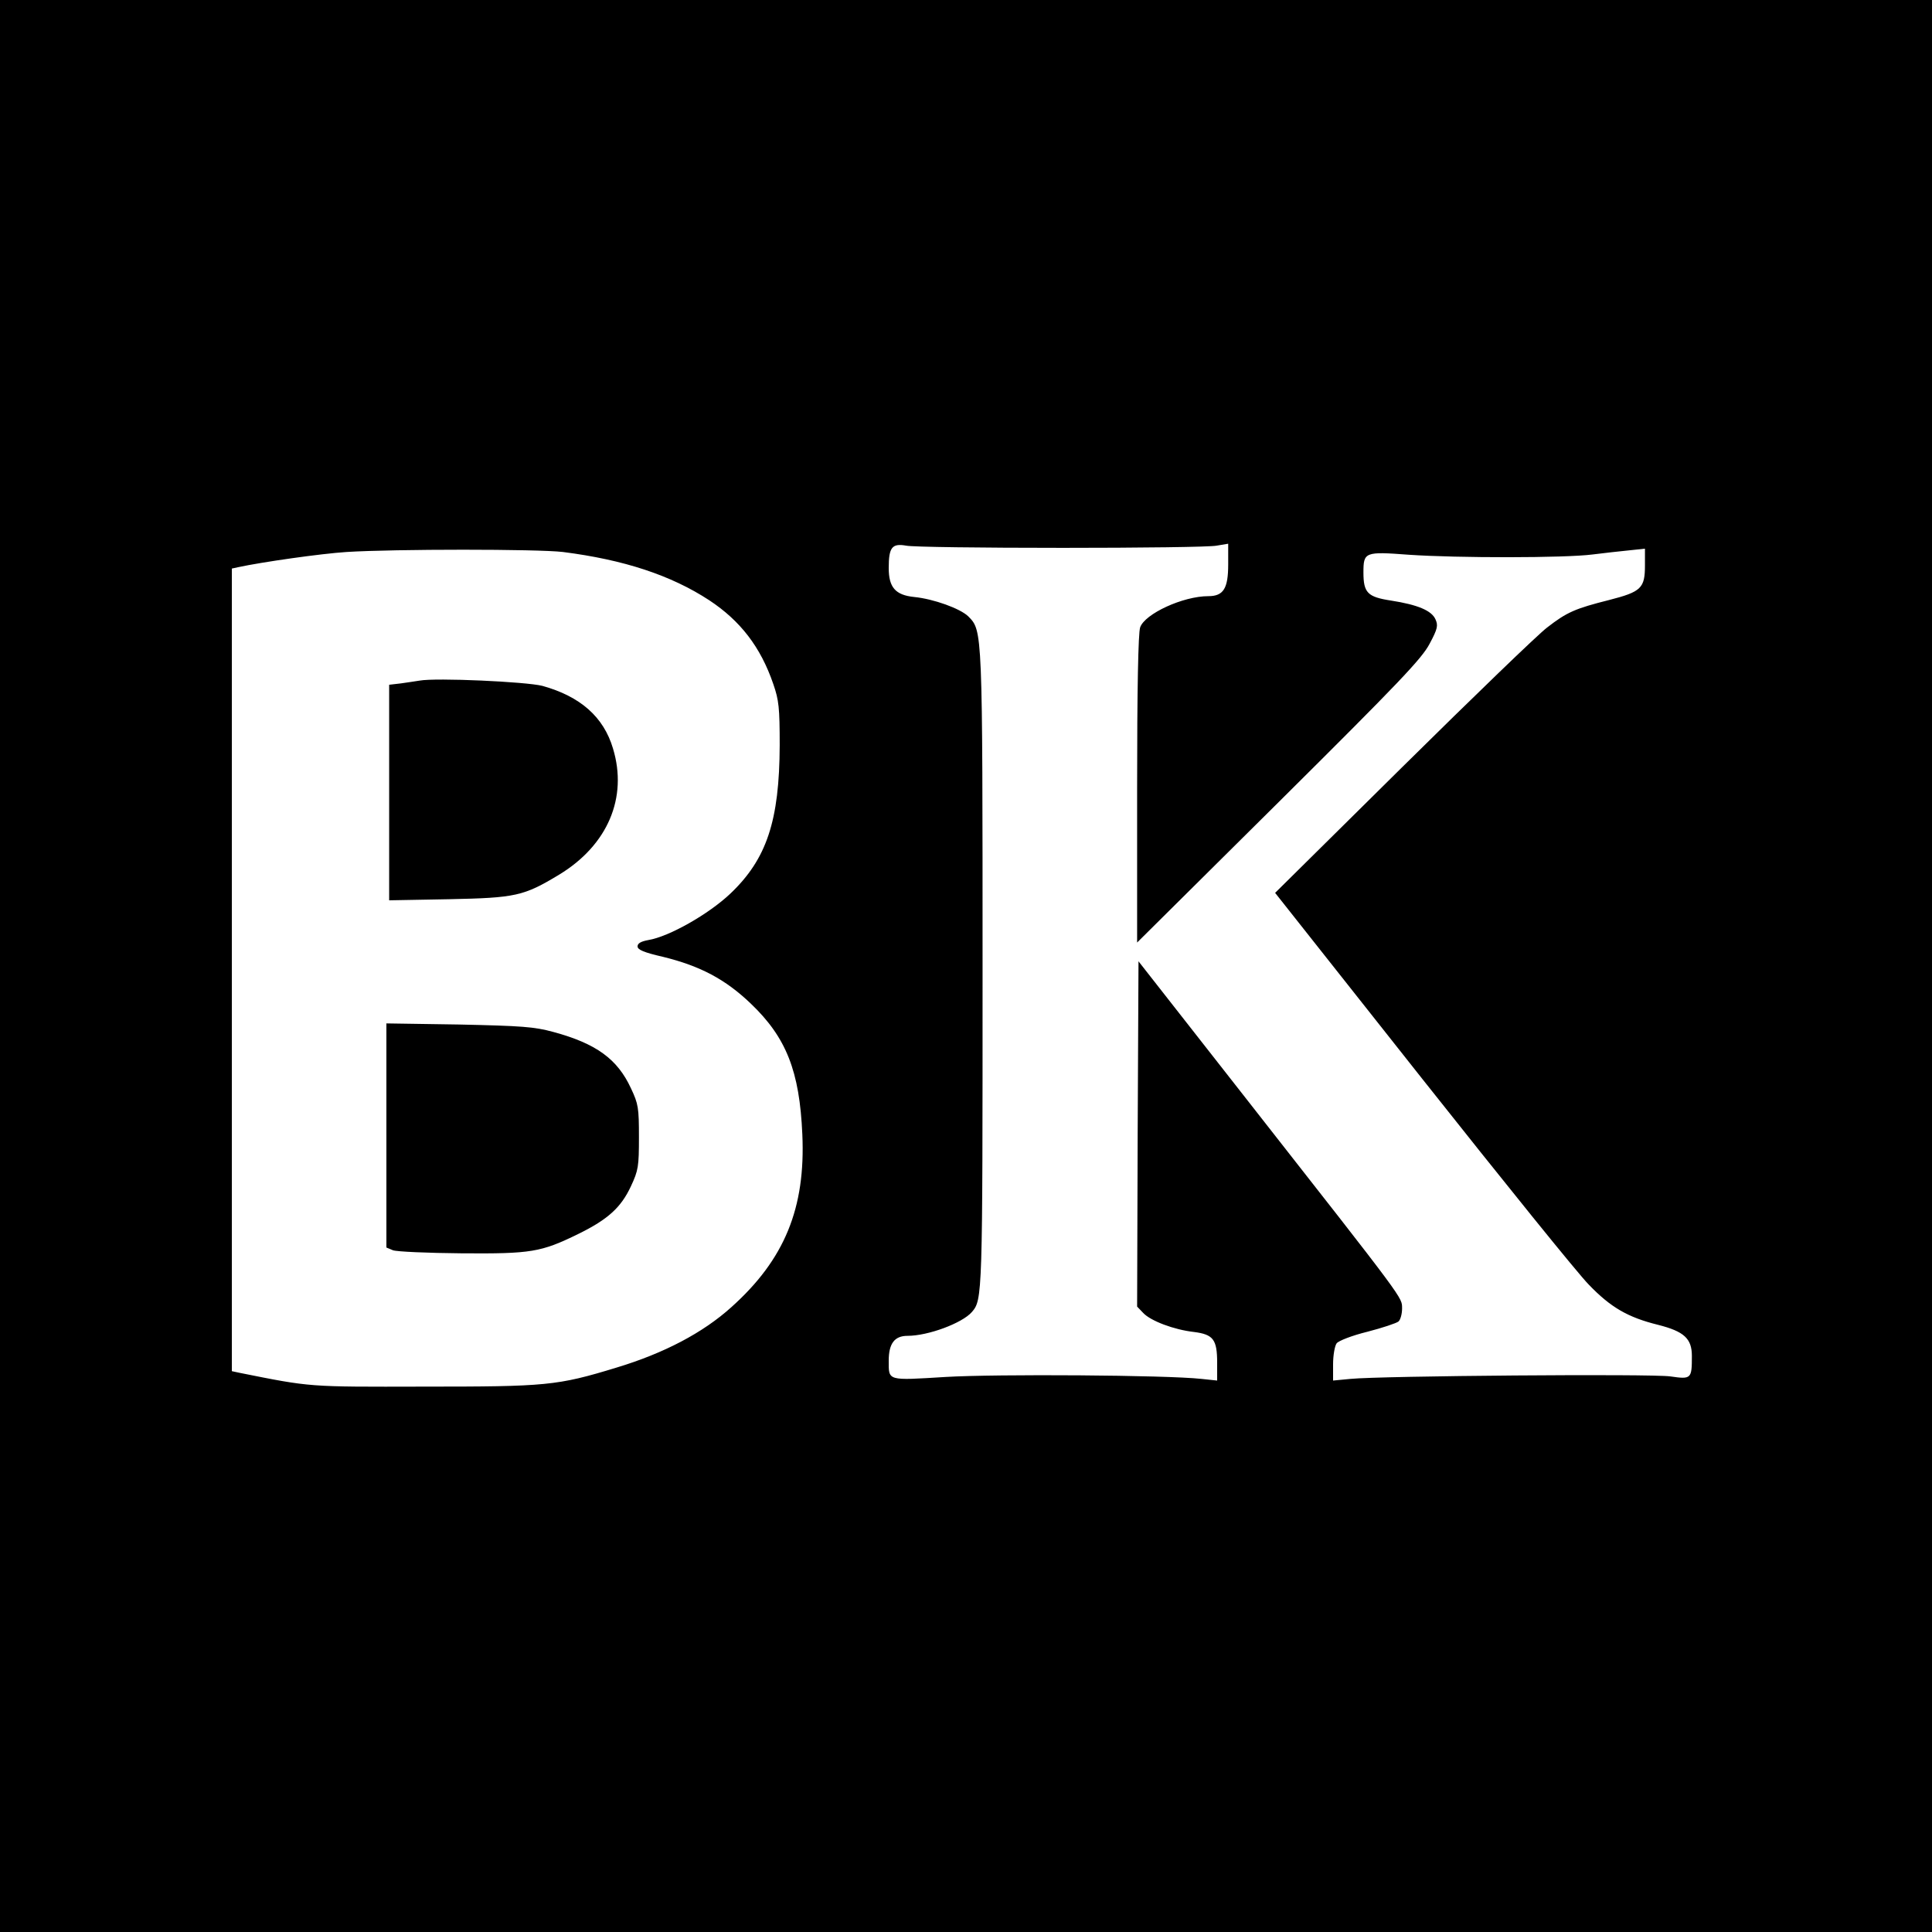
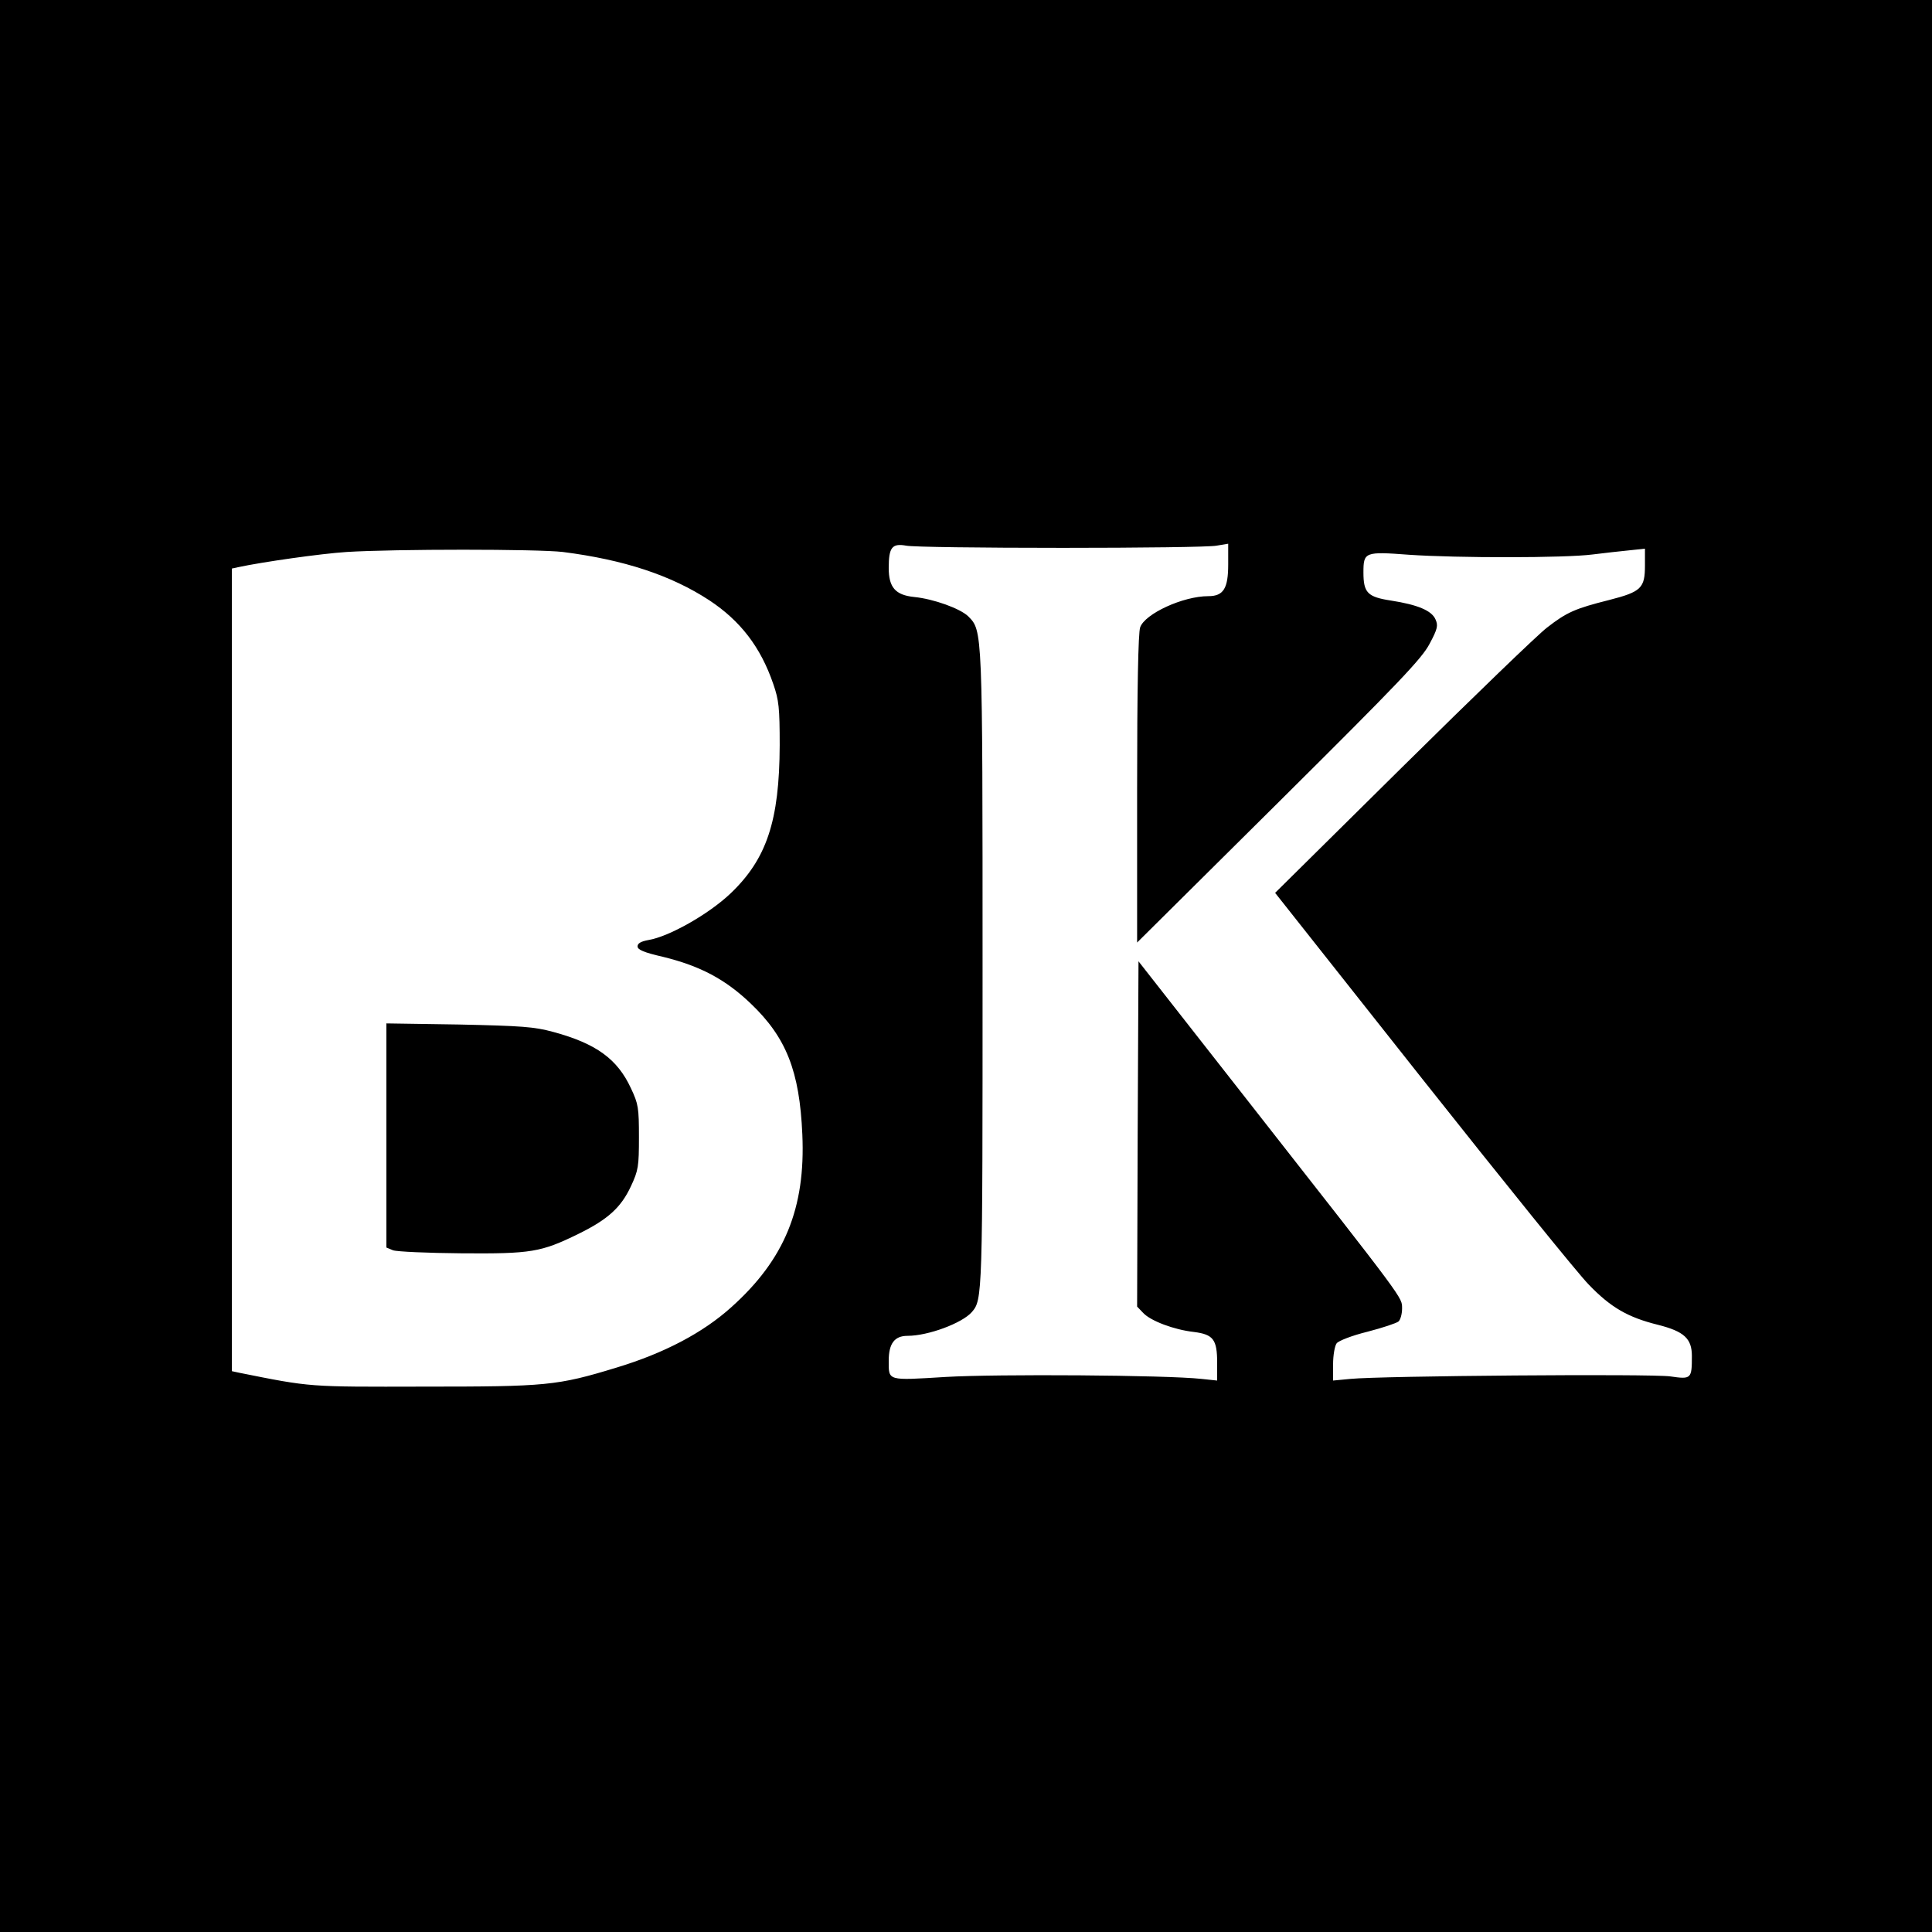
<svg xmlns="http://www.w3.org/2000/svg" version="1.0" width="700pt" height="700pt" viewBox="0 0 700 700" preserveAspectRatio="xMidYMid meet">
  <g transform="translate(0,700) scale(0.1,-0.1)" fill="#000000" stroke="none">
    <path d="M0 3500 l0 -3500 3500 0 3500 0 0 3500 0 3500 -3500 0 -3500 0 0 -3500z m3845 1515 c286 0 539 3 563 8 l42 7 0 -75 c0 -87 -17 -115 -72 -115 -92 0 -230 -64 -247 -113 -7 -20 -11 -223 -11 -586 l0 -556 514 510 c436 433 518 519 546 573 29 54 31 66 21 88 -14 32 -65 53 -161 68 -85 13 -100 28 -100 102 0 74 5 76 165 64 174 -12 564 -12 665 1 41 5 101 12 133 15 l57 6 0 -60 c0 -83 -13 -96 -130 -126 -123 -31 -153 -44 -225 -100 -33 -25 -268 -252 -523 -504 l-462 -457 534 -675 c294 -371 565 -707 603 -745 79 -82 141 -118 250 -145 95 -24 123 -50 123 -113 0 -83 -2 -85 -78 -74 -70 10 -1049 2 -1159 -9 l-63 -6 0 59 c0 32 6 67 13 76 7 9 55 28 112 42 54 14 105 31 112 37 7 6 13 27 13 47 -1 42 21 13 -560 754 l-395 504 -3 -625 -2 -626 22 -23 c27 -29 112 -61 184 -69 70 -9 84 -27 84 -112 l0 -64 -57 6 c-128 14 -742 18 -927 7 -213 -13 -206 -15 -206 59 0 62 21 90 68 90 75 0 198 46 233 86 39 45 39 55 39 1238 0 1242 0 1230 -52 1283 -29 28 -125 63 -196 70 -68 7 -92 35 -92 105 0 75 12 90 63 81 23 -5 276 -8 562 -8z m-1805 -15 c220 -28 391 -84 530 -175 112 -74 186 -169 232 -304 20 -58 23 -85 23 -221 -1 -274 -47 -412 -178 -537 -80 -76 -224 -157 -298 -169 -27 -5 -39 -12 -39 -23 0 -12 23 -22 93 -38 134 -33 225 -81 317 -169 129 -123 177 -245 187 -474 12 -267 -64 -453 -257 -626 -103 -93 -244 -167 -416 -219 -216 -66 -254 -69 -699 -69 -421 -1 -407 -2 -667 50 l-28 6 0 1454 0 1454 23 5 c88 19 300 49 392 55 175 11 692 11 785 0z" />
-     <path d="M1520 4534 c-14 -2 -44 -7 -67 -10 l-43 -5 0 -391 0 -390 218 4 c240 5 269 11 398 89 176 107 249 279 195 457 -34 115 -119 189 -256 227 -59 15 -385 30 -445 19z" />
    <path d="M1400 2886 l0 -406 24 -10 c14 -5 125 -10 248 -11 253 -2 288 4 423 70 108 53 155 96 191 173 27 58 29 72 29 178 0 106 -2 120 -29 177 -49 106 -126 162 -281 204 -70 19 -114 22 -342 27 l-263 4 0 -406z" />
  </g>
</svg>